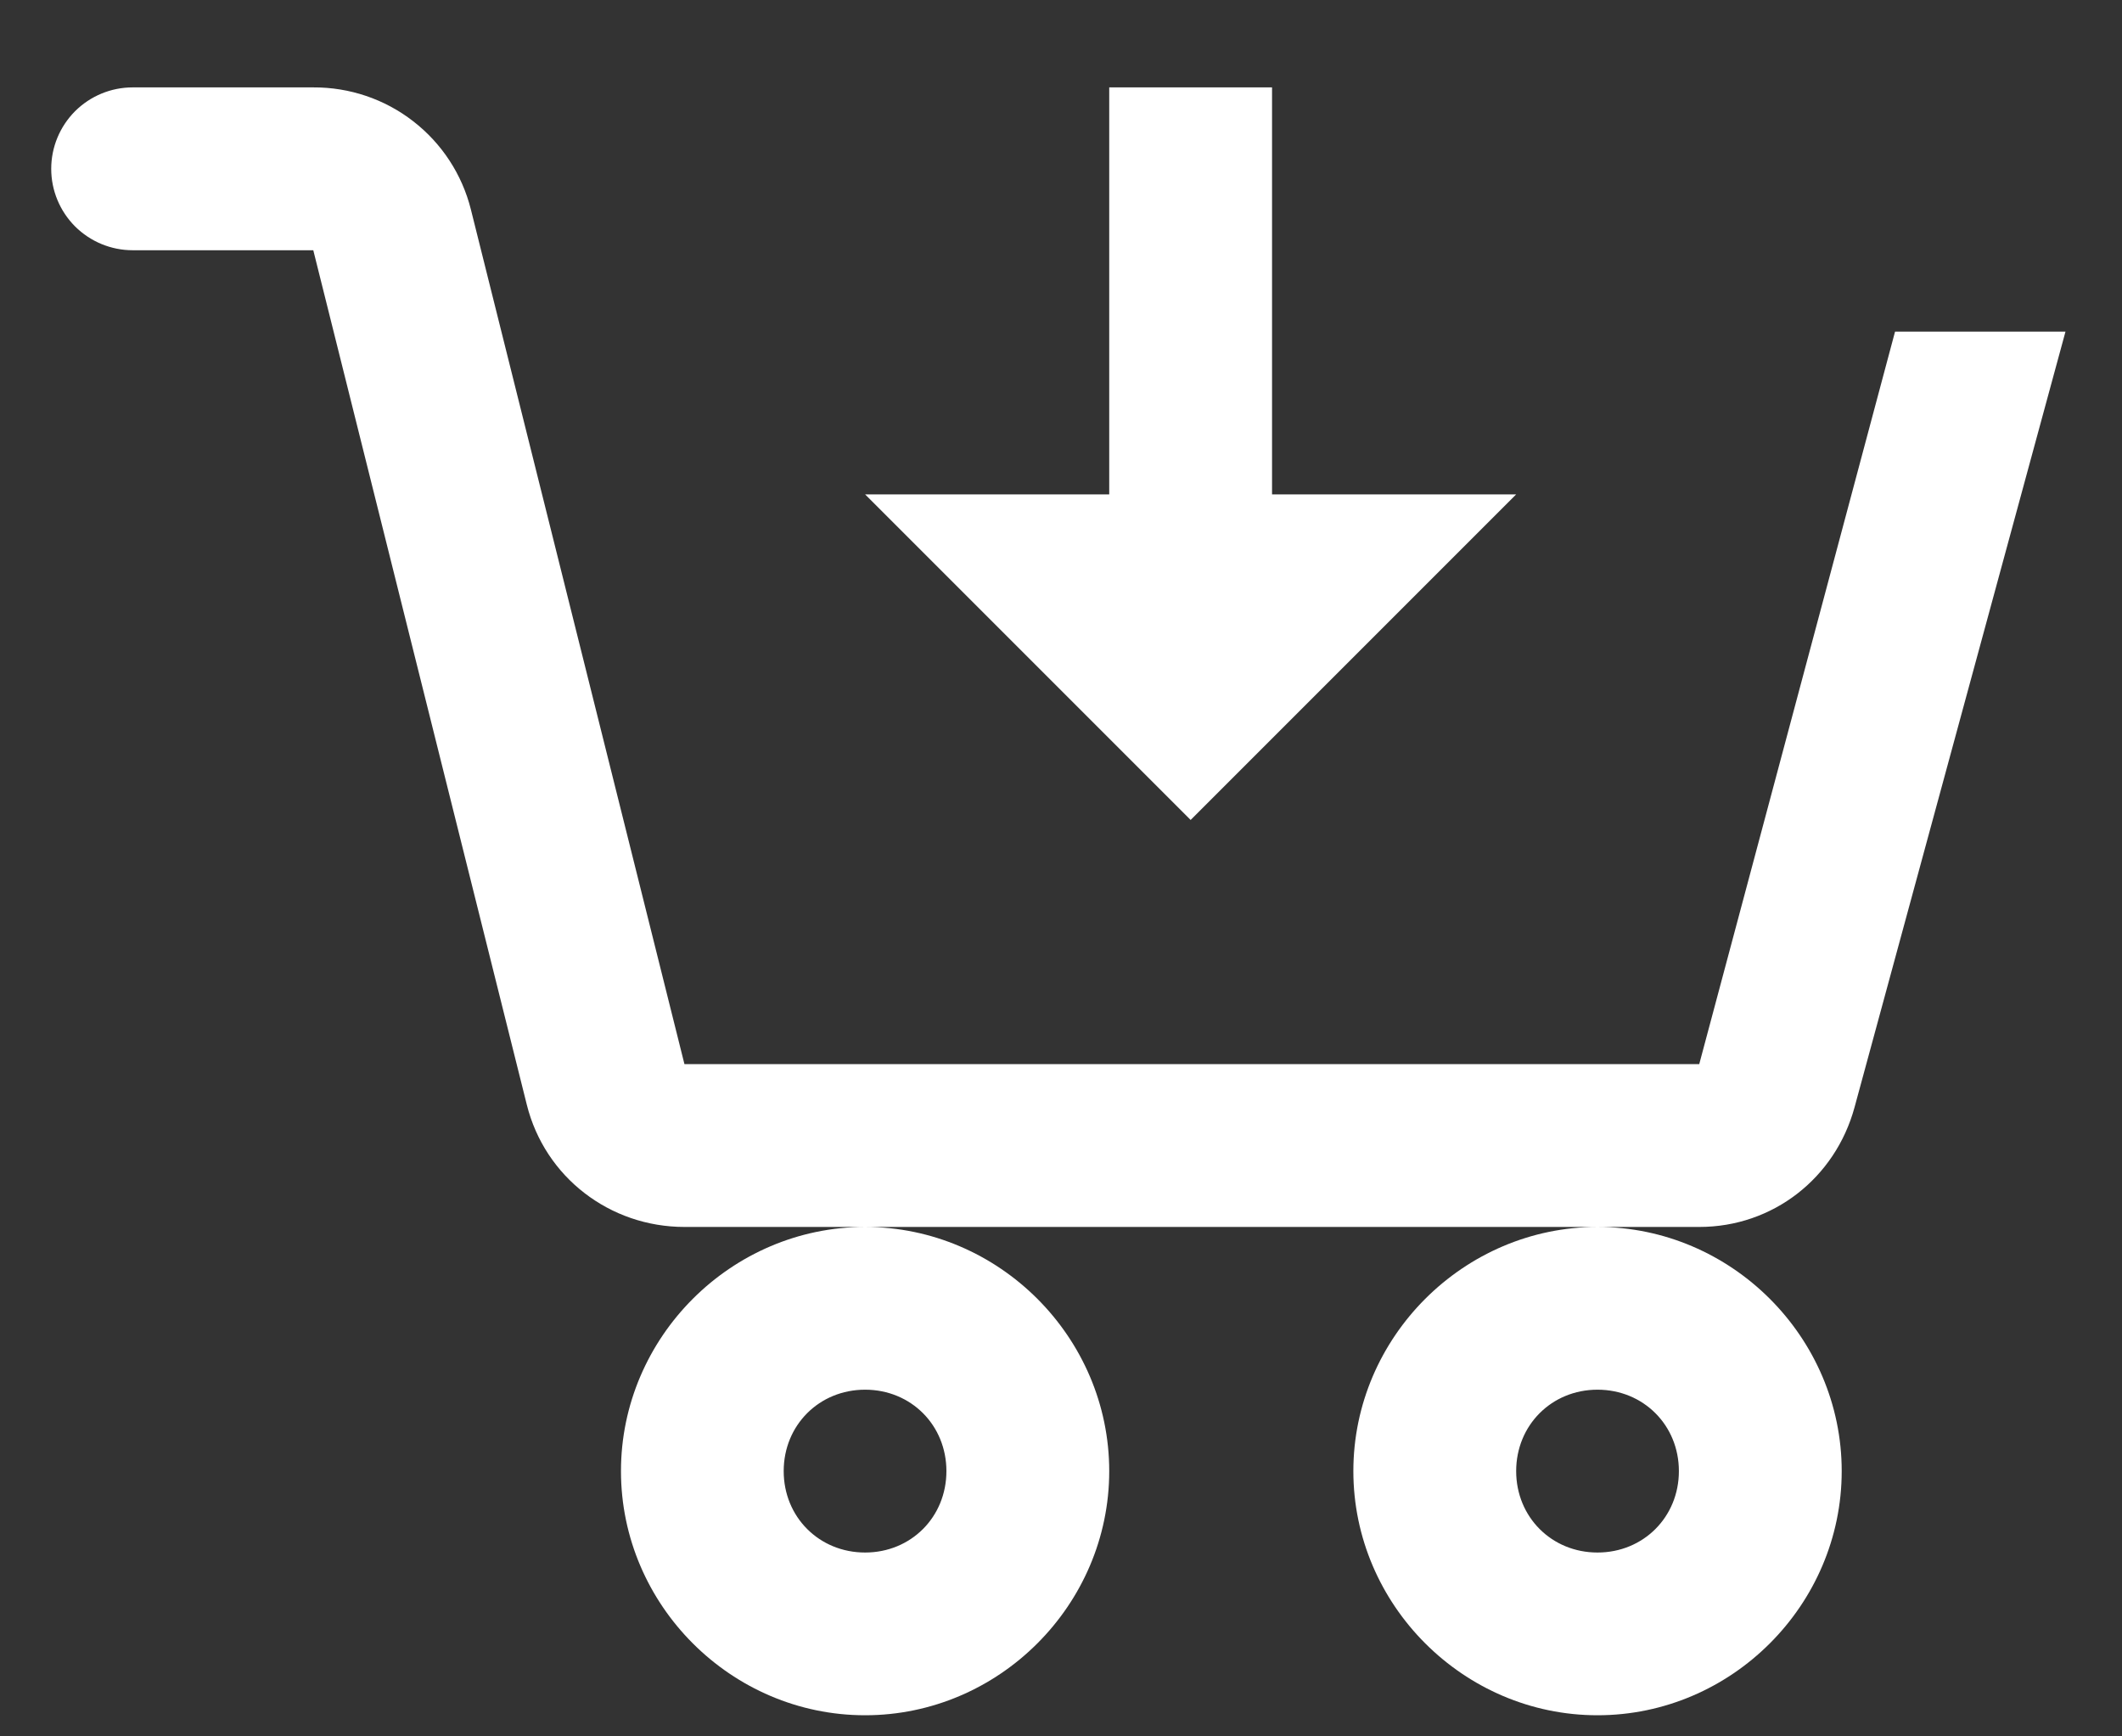
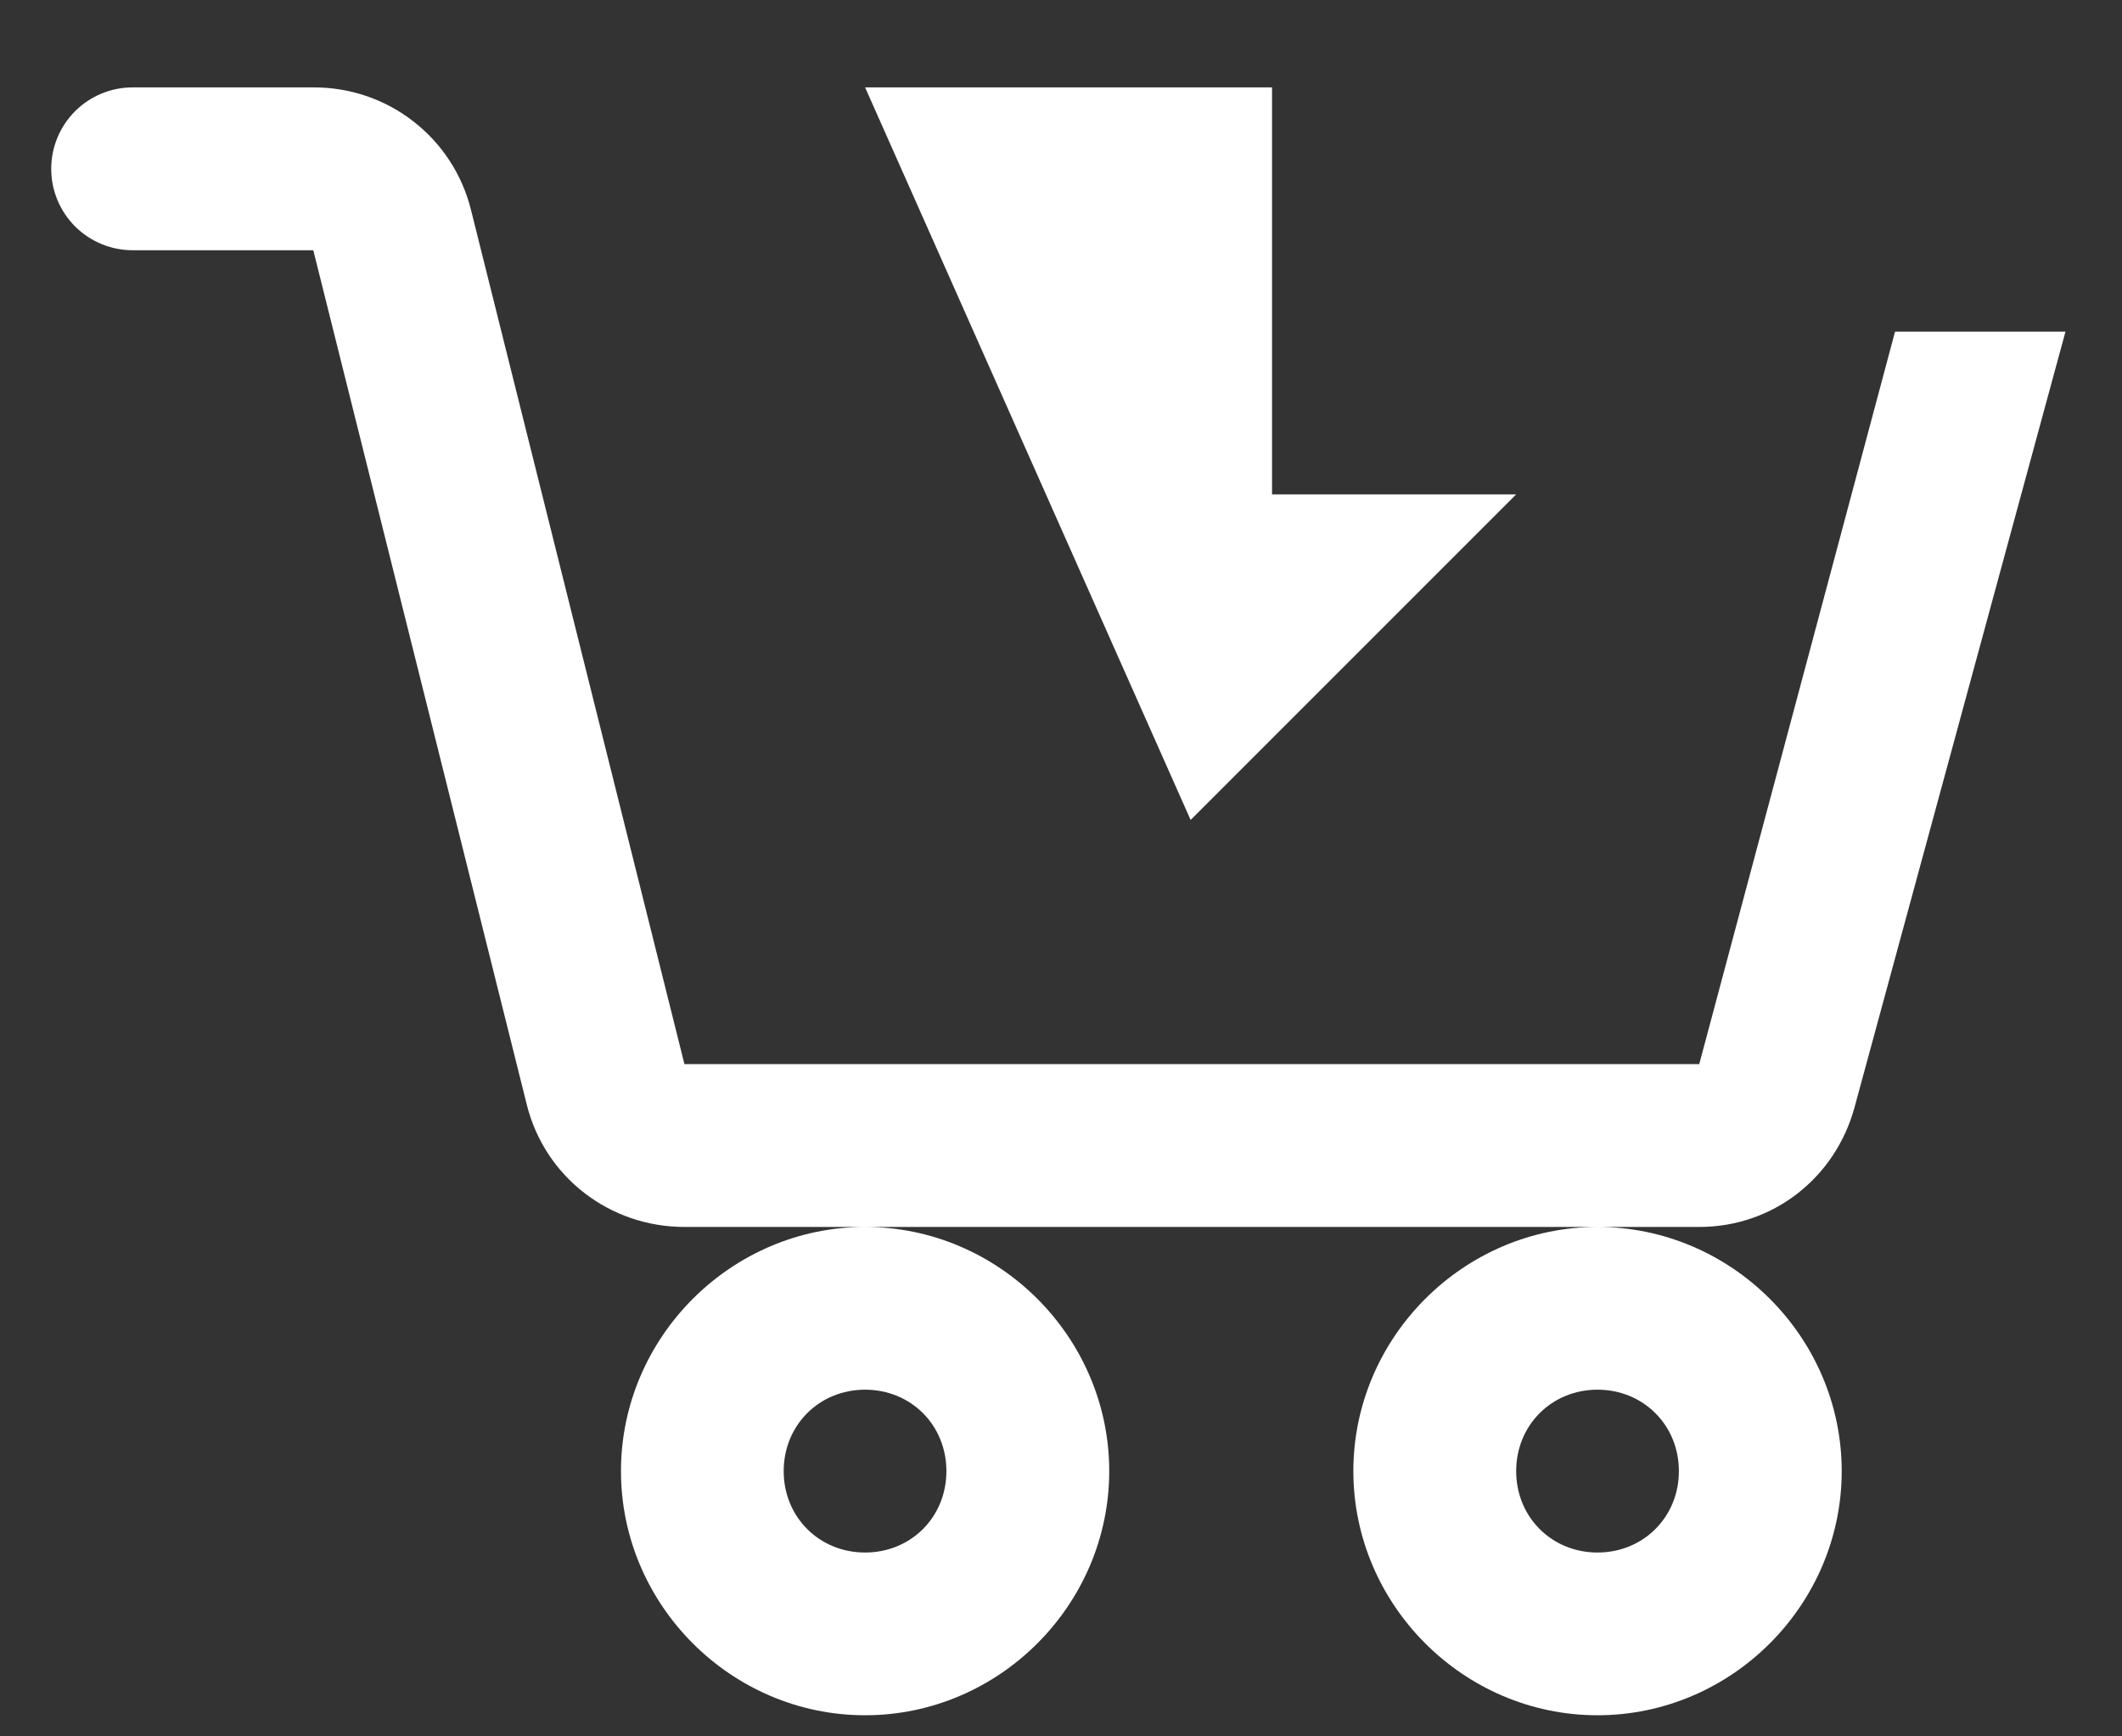
<svg xmlns="http://www.w3.org/2000/svg" width="22" height="18" viewBox="0 0 22 18" fill="none">
  <rect x="0" y="0" width="22" height="18" fill="#333333" stroke="none" />
-   <path d="M1.375 0.906C1.151 0.906 0.937 0.995 0.778 1.153C0.62 1.312 0.531 1.526 0.531 1.75C0.531 1.974 0.62 2.188 0.778 2.347C0.937 2.505 1.151 2.594 1.375 2.594H3.248L5.462 11.453C5.65 12.204 6.323 12.719 7.096 12.719H17.618C18.38 12.719 19.027 12.213 19.227 11.479L21.414 3.438H19.647L17.617 11.031H7.096L4.882 2.172C4.791 1.808 4.58 1.486 4.284 1.257C3.988 1.027 3.623 0.904 3.248 0.906H1.375ZM16.562 12.719C15.175 12.719 14.031 13.862 14.031 15.25C14.031 16.638 15.175 17.781 16.562 17.781C17.951 17.781 19.094 16.638 19.094 15.25C19.094 13.862 17.951 12.719 16.562 12.719ZM8.969 12.719C7.581 12.719 6.438 13.862 6.438 15.25C6.438 16.638 7.581 17.781 8.969 17.781C10.357 17.781 11.5 16.638 11.5 15.25C11.5 13.862 10.357 12.719 8.969 12.719ZM11.5 0.906V5.125H8.969L12.344 8.5L15.719 5.125H13.188V0.906H11.5ZM8.969 14.406C9.445 14.406 9.812 14.774 9.812 15.25C9.812 15.726 9.445 16.094 8.969 16.094C8.493 16.094 8.125 15.726 8.125 15.25C8.125 14.774 8.493 14.406 8.969 14.406ZM16.562 14.406C17.038 14.406 17.406 14.774 17.406 15.25C17.406 15.726 17.038 16.094 16.562 16.094C16.087 16.094 15.719 15.726 15.719 15.25C15.719 14.774 16.087 14.406 16.562 14.406Z" fill="white" />
+   <path d="M1.375 0.906C1.151 0.906 0.937 0.995 0.778 1.153C0.62 1.312 0.531 1.526 0.531 1.75C0.531 1.974 0.62 2.188 0.778 2.347C0.937 2.505 1.151 2.594 1.375 2.594H3.248L5.462 11.453C5.65 12.204 6.323 12.719 7.096 12.719H17.618C18.38 12.719 19.027 12.213 19.227 11.479L21.414 3.438H19.647L17.617 11.031H7.096L4.882 2.172C4.791 1.808 4.58 1.486 4.284 1.257C3.988 1.027 3.623 0.904 3.248 0.906H1.375ZM16.562 12.719C15.175 12.719 14.031 13.862 14.031 15.25C14.031 16.638 15.175 17.781 16.562 17.781C17.951 17.781 19.094 16.638 19.094 15.25C19.094 13.862 17.951 12.719 16.562 12.719ZM8.969 12.719C7.581 12.719 6.438 13.862 6.438 15.25C6.438 16.638 7.581 17.781 8.969 17.781C10.357 17.781 11.5 16.638 11.5 15.25C11.5 13.862 10.357 12.719 8.969 12.719ZM11.5 0.906H8.969L12.344 8.5L15.719 5.125H13.188V0.906H11.5ZM8.969 14.406C9.445 14.406 9.812 14.774 9.812 15.25C9.812 15.726 9.445 16.094 8.969 16.094C8.493 16.094 8.125 15.726 8.125 15.25C8.125 14.774 8.493 14.406 8.969 14.406ZM16.562 14.406C17.038 14.406 17.406 14.774 17.406 15.25C17.406 15.726 17.038 16.094 16.562 16.094C16.087 16.094 15.719 15.726 15.719 15.25C15.719 14.774 16.087 14.406 16.562 14.406Z" fill="white" />
</svg>